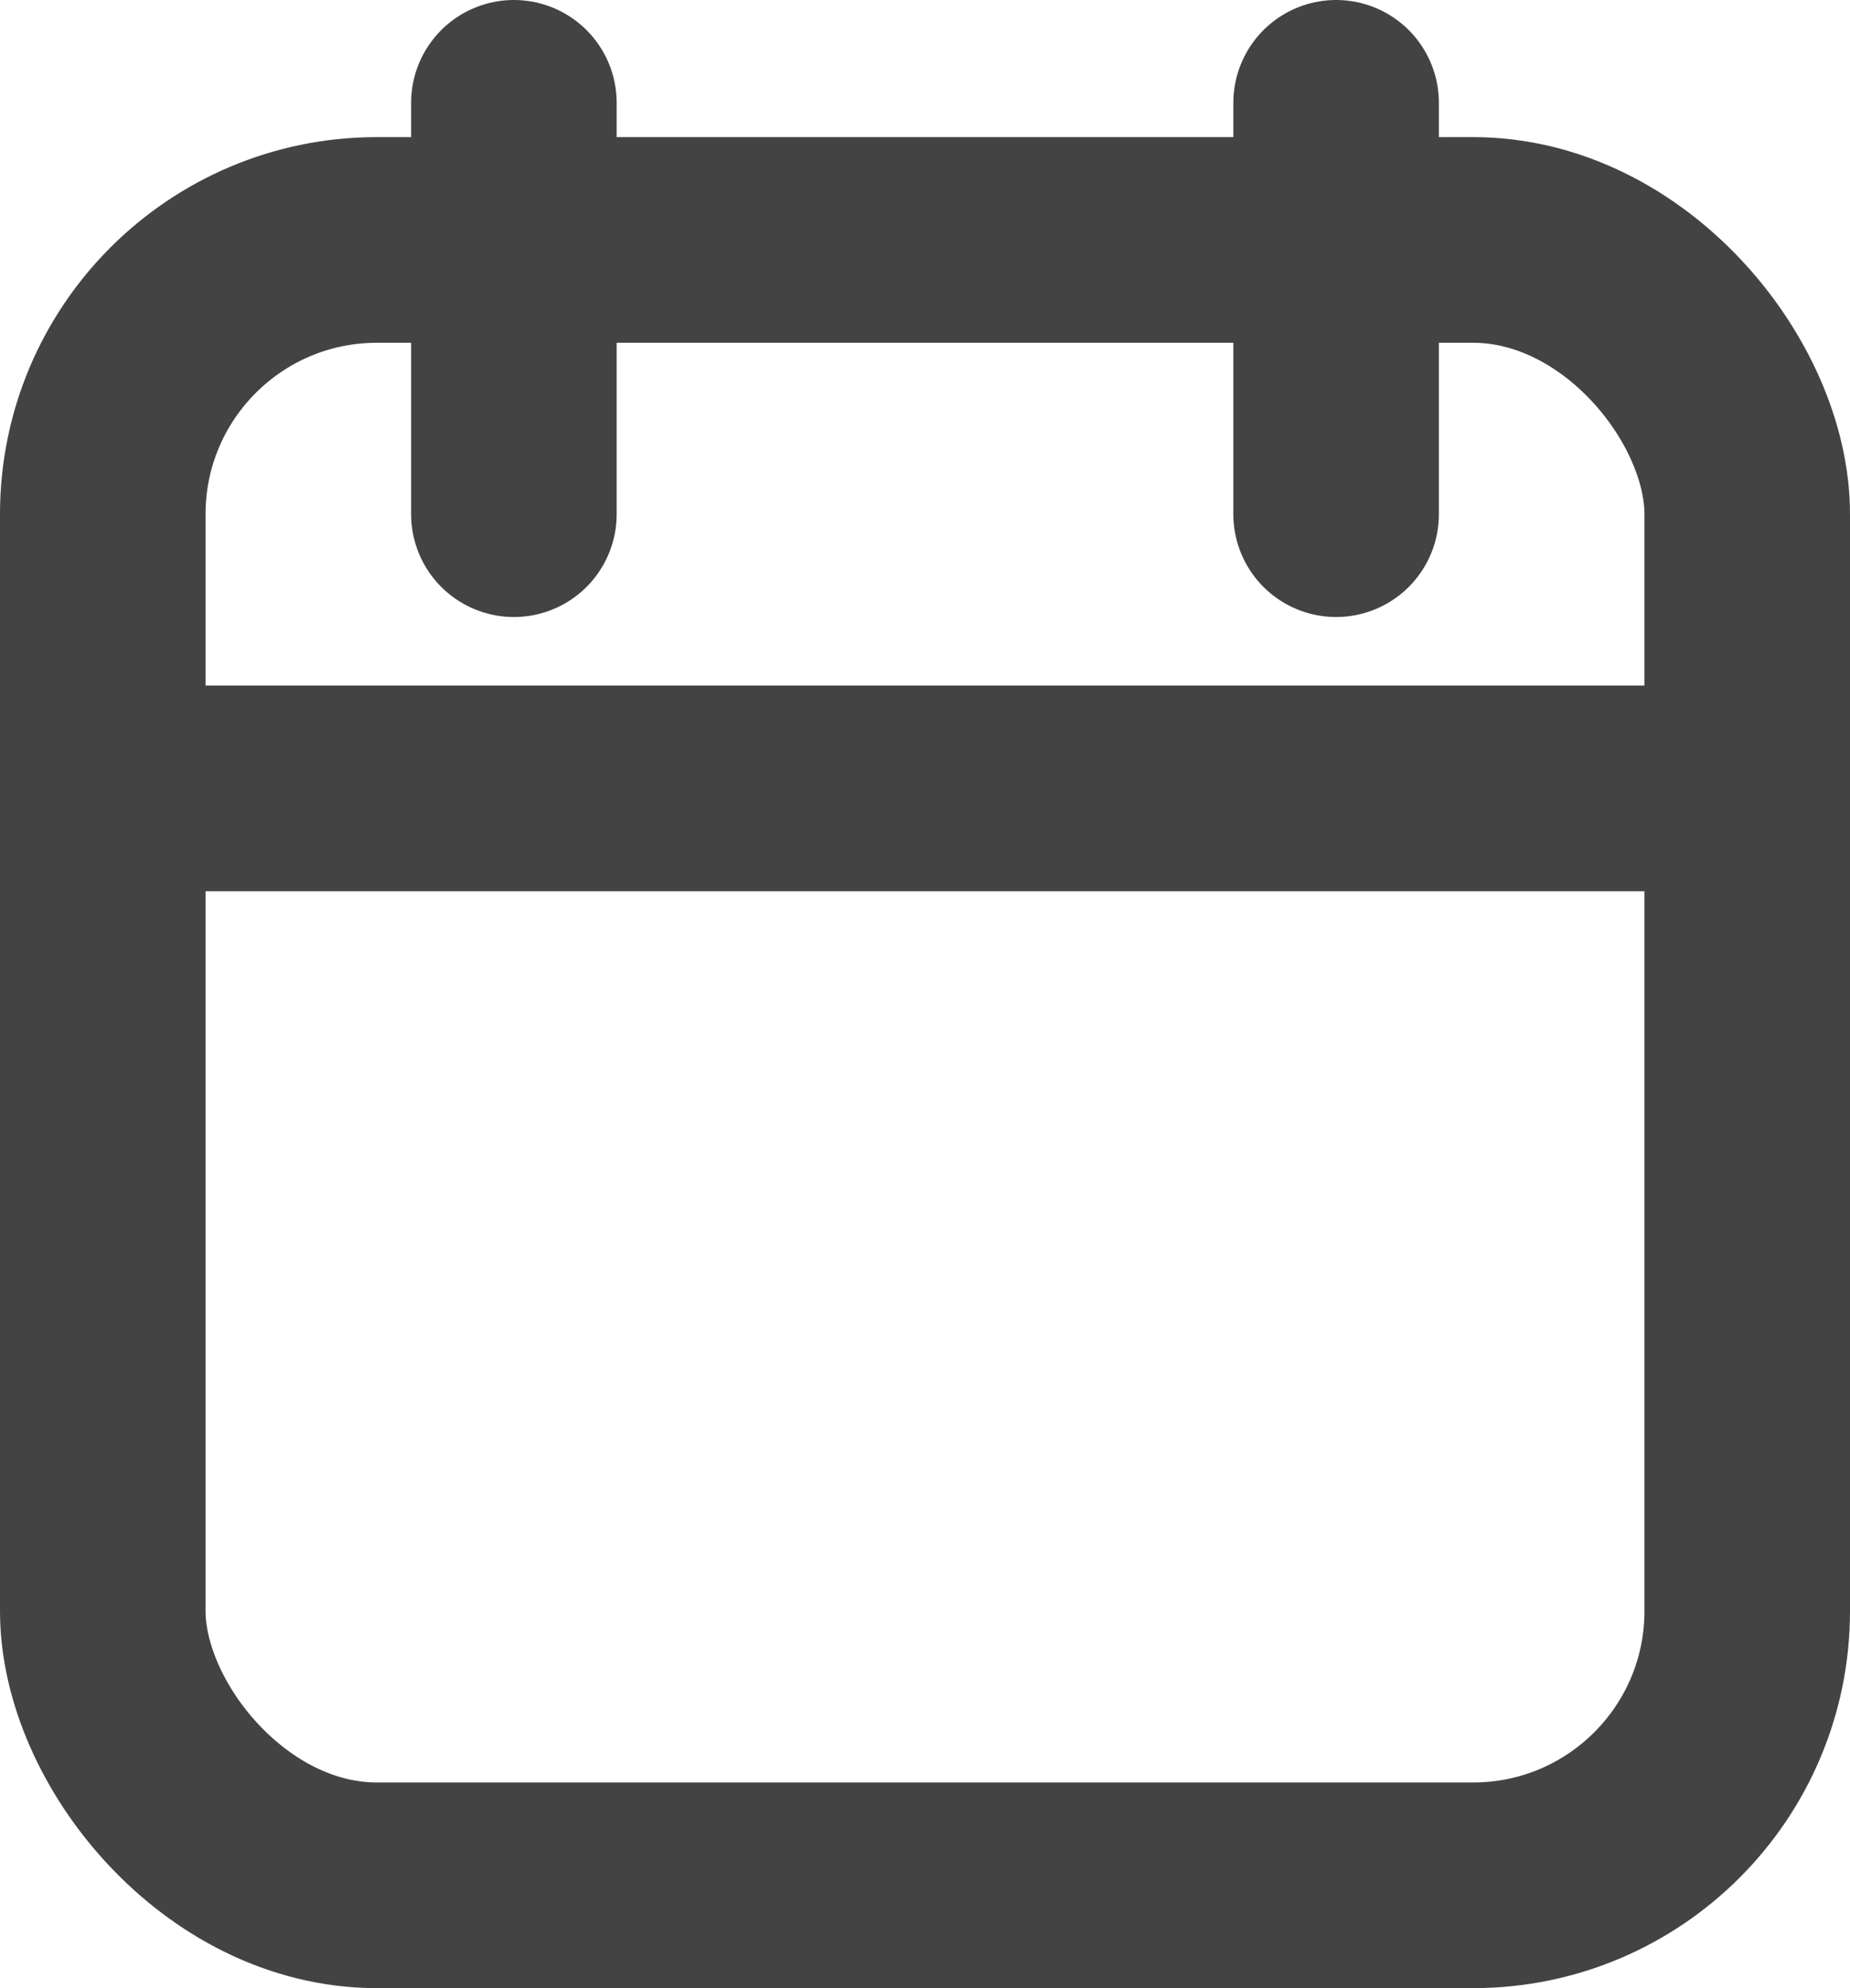
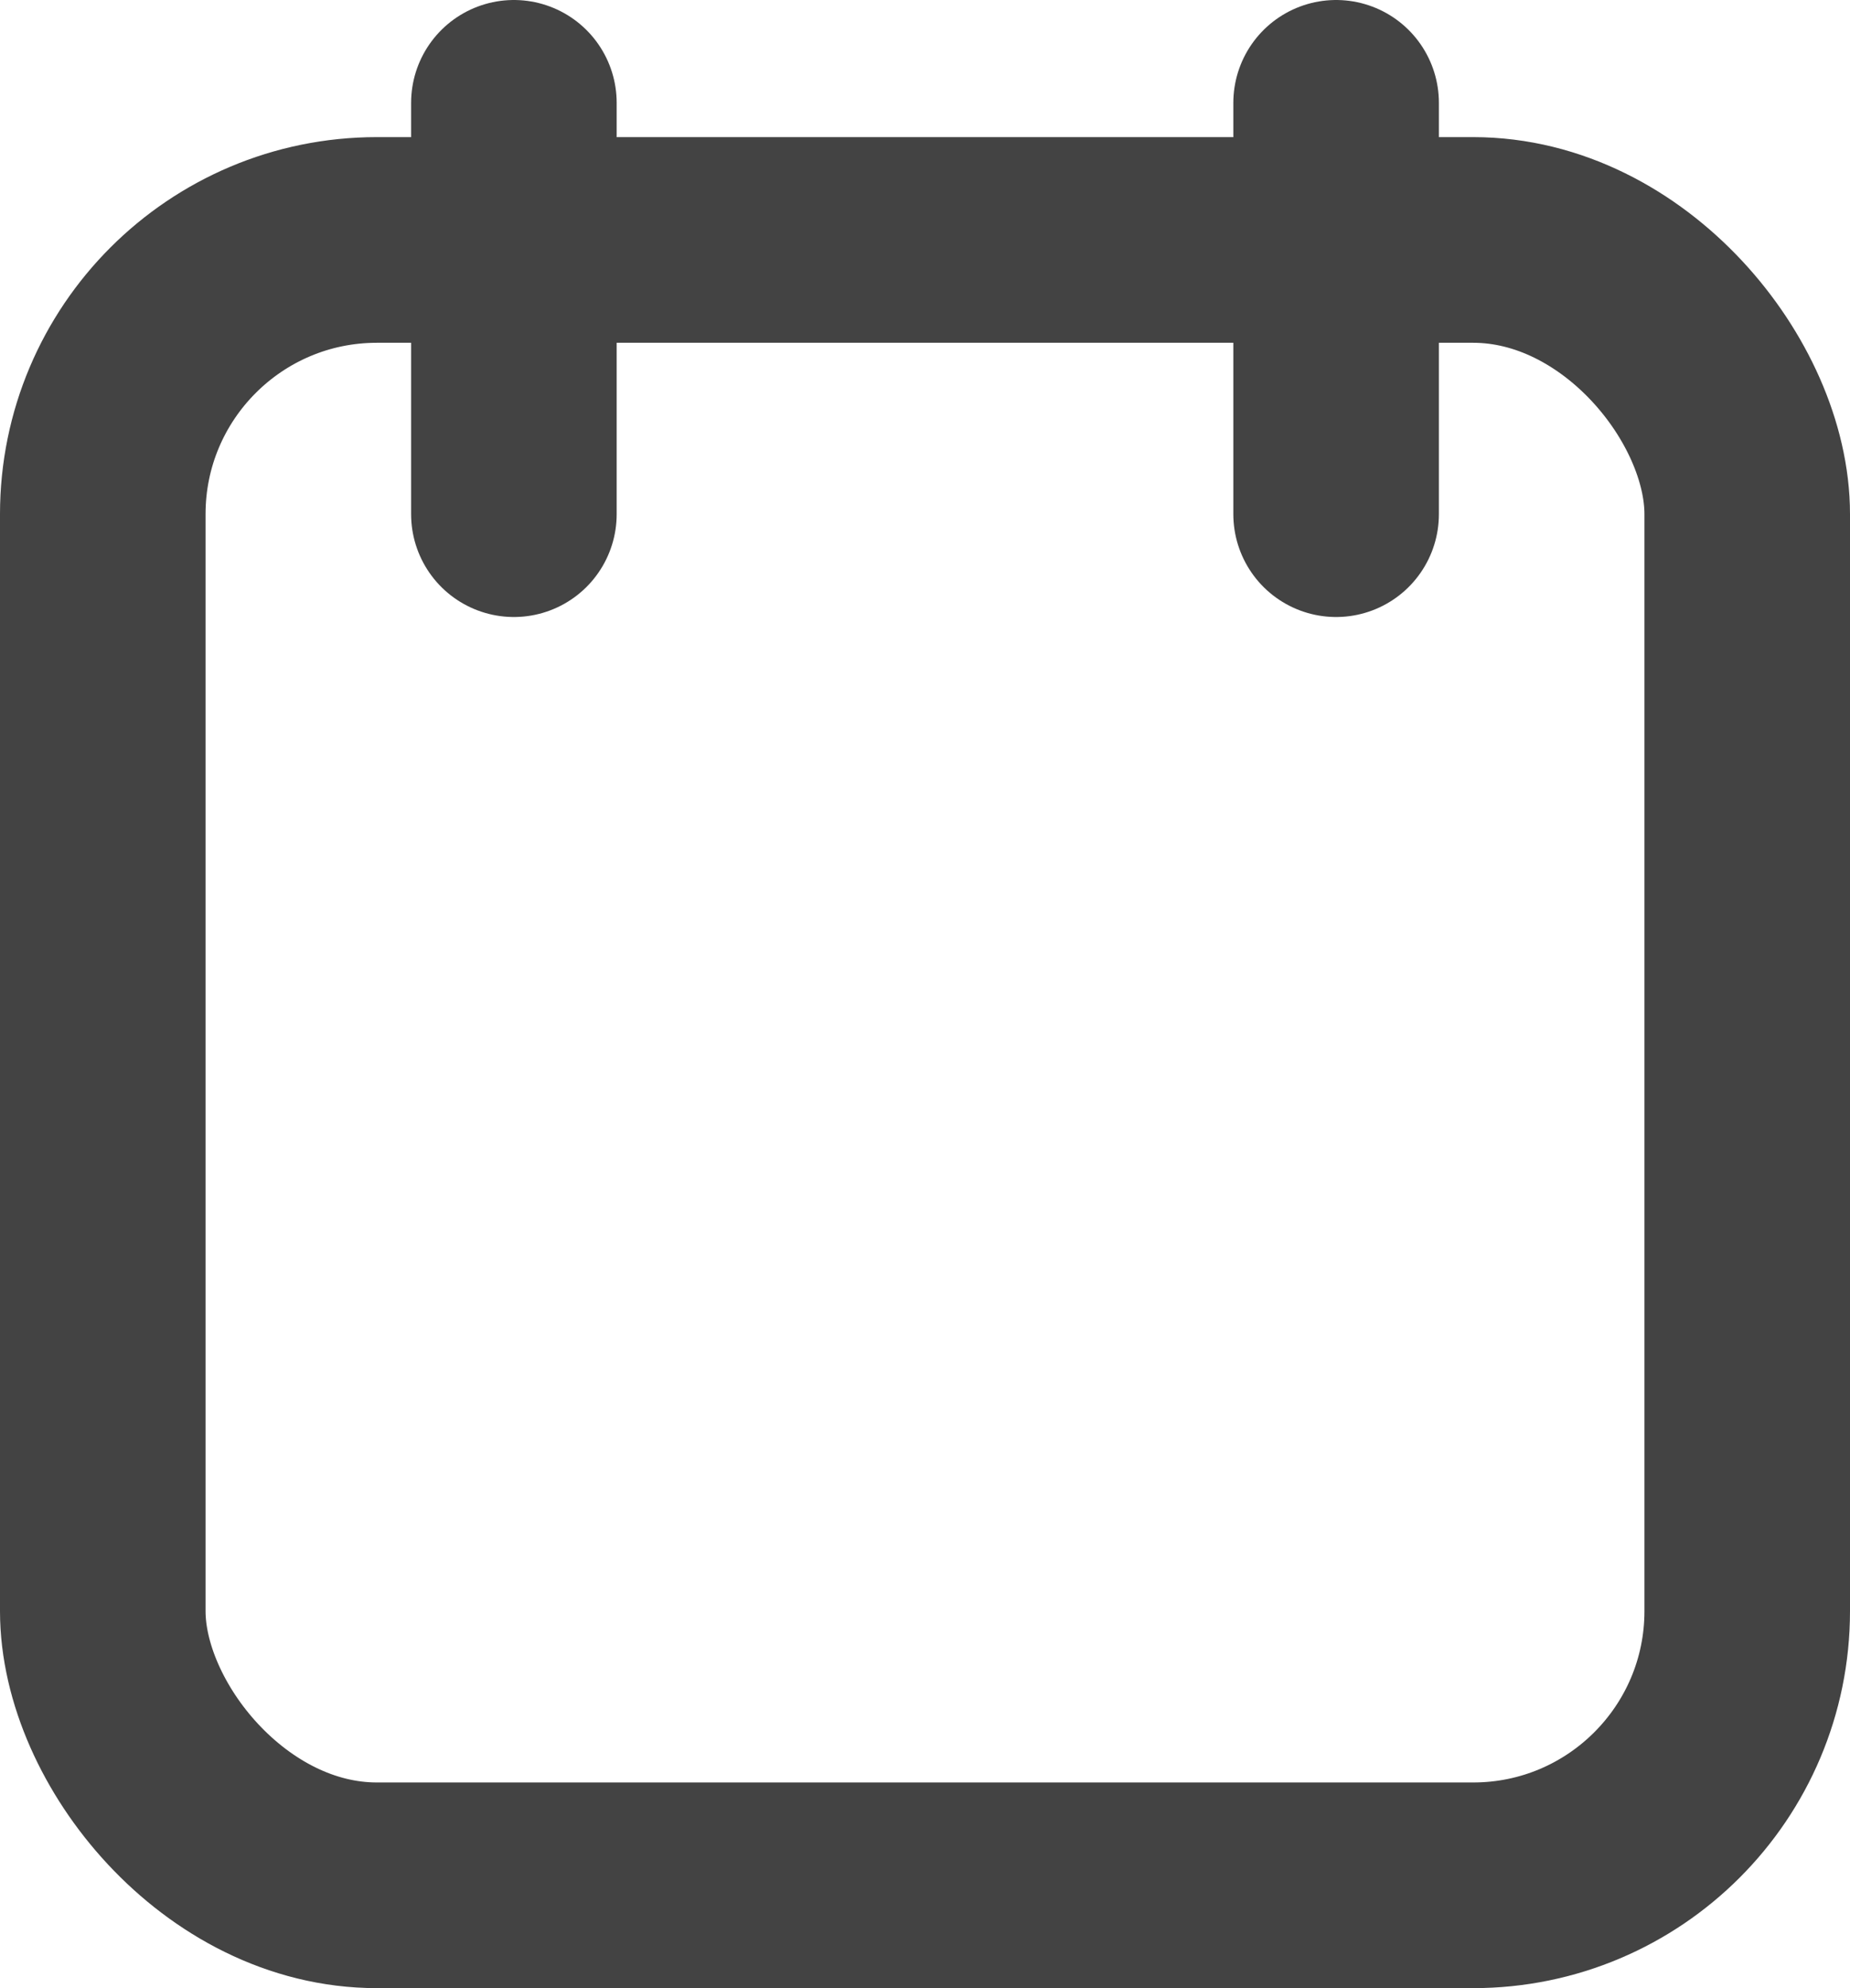
<svg xmlns="http://www.w3.org/2000/svg" width="13.5" height="14.5" viewBox="0 0 13.5 14.5">
  <g id="calendar" transform="translate(-2.25 -1.571)">
    <rect id="Retângulo_257" data-name="Retângulo 257" width="12" height="12" rx="2" transform="translate(3 3.321)" fill="none" stroke="#434343" stroke-linecap="round" stroke-linejoin="round" stroke-width="1.5" />
    <line id="Linha_4" data-name="Linha 4" y2="3" transform="translate(12 2.321)" fill="none" stroke="#434343" stroke-linecap="round" stroke-linejoin="round" stroke-width="1.5" />
    <line id="Linha_5" data-name="Linha 5" y2="3" transform="translate(6 2.321)" fill="none" stroke="#434343" stroke-linecap="round" stroke-linejoin="round" stroke-width="1.5" />
-     <line id="Linha_6" data-name="Linha 6" x2="12" transform="translate(3 7.321)" fill="none" stroke="#434343" stroke-linecap="round" stroke-linejoin="round" stroke-width="1.5" />
  </g>
</svg>